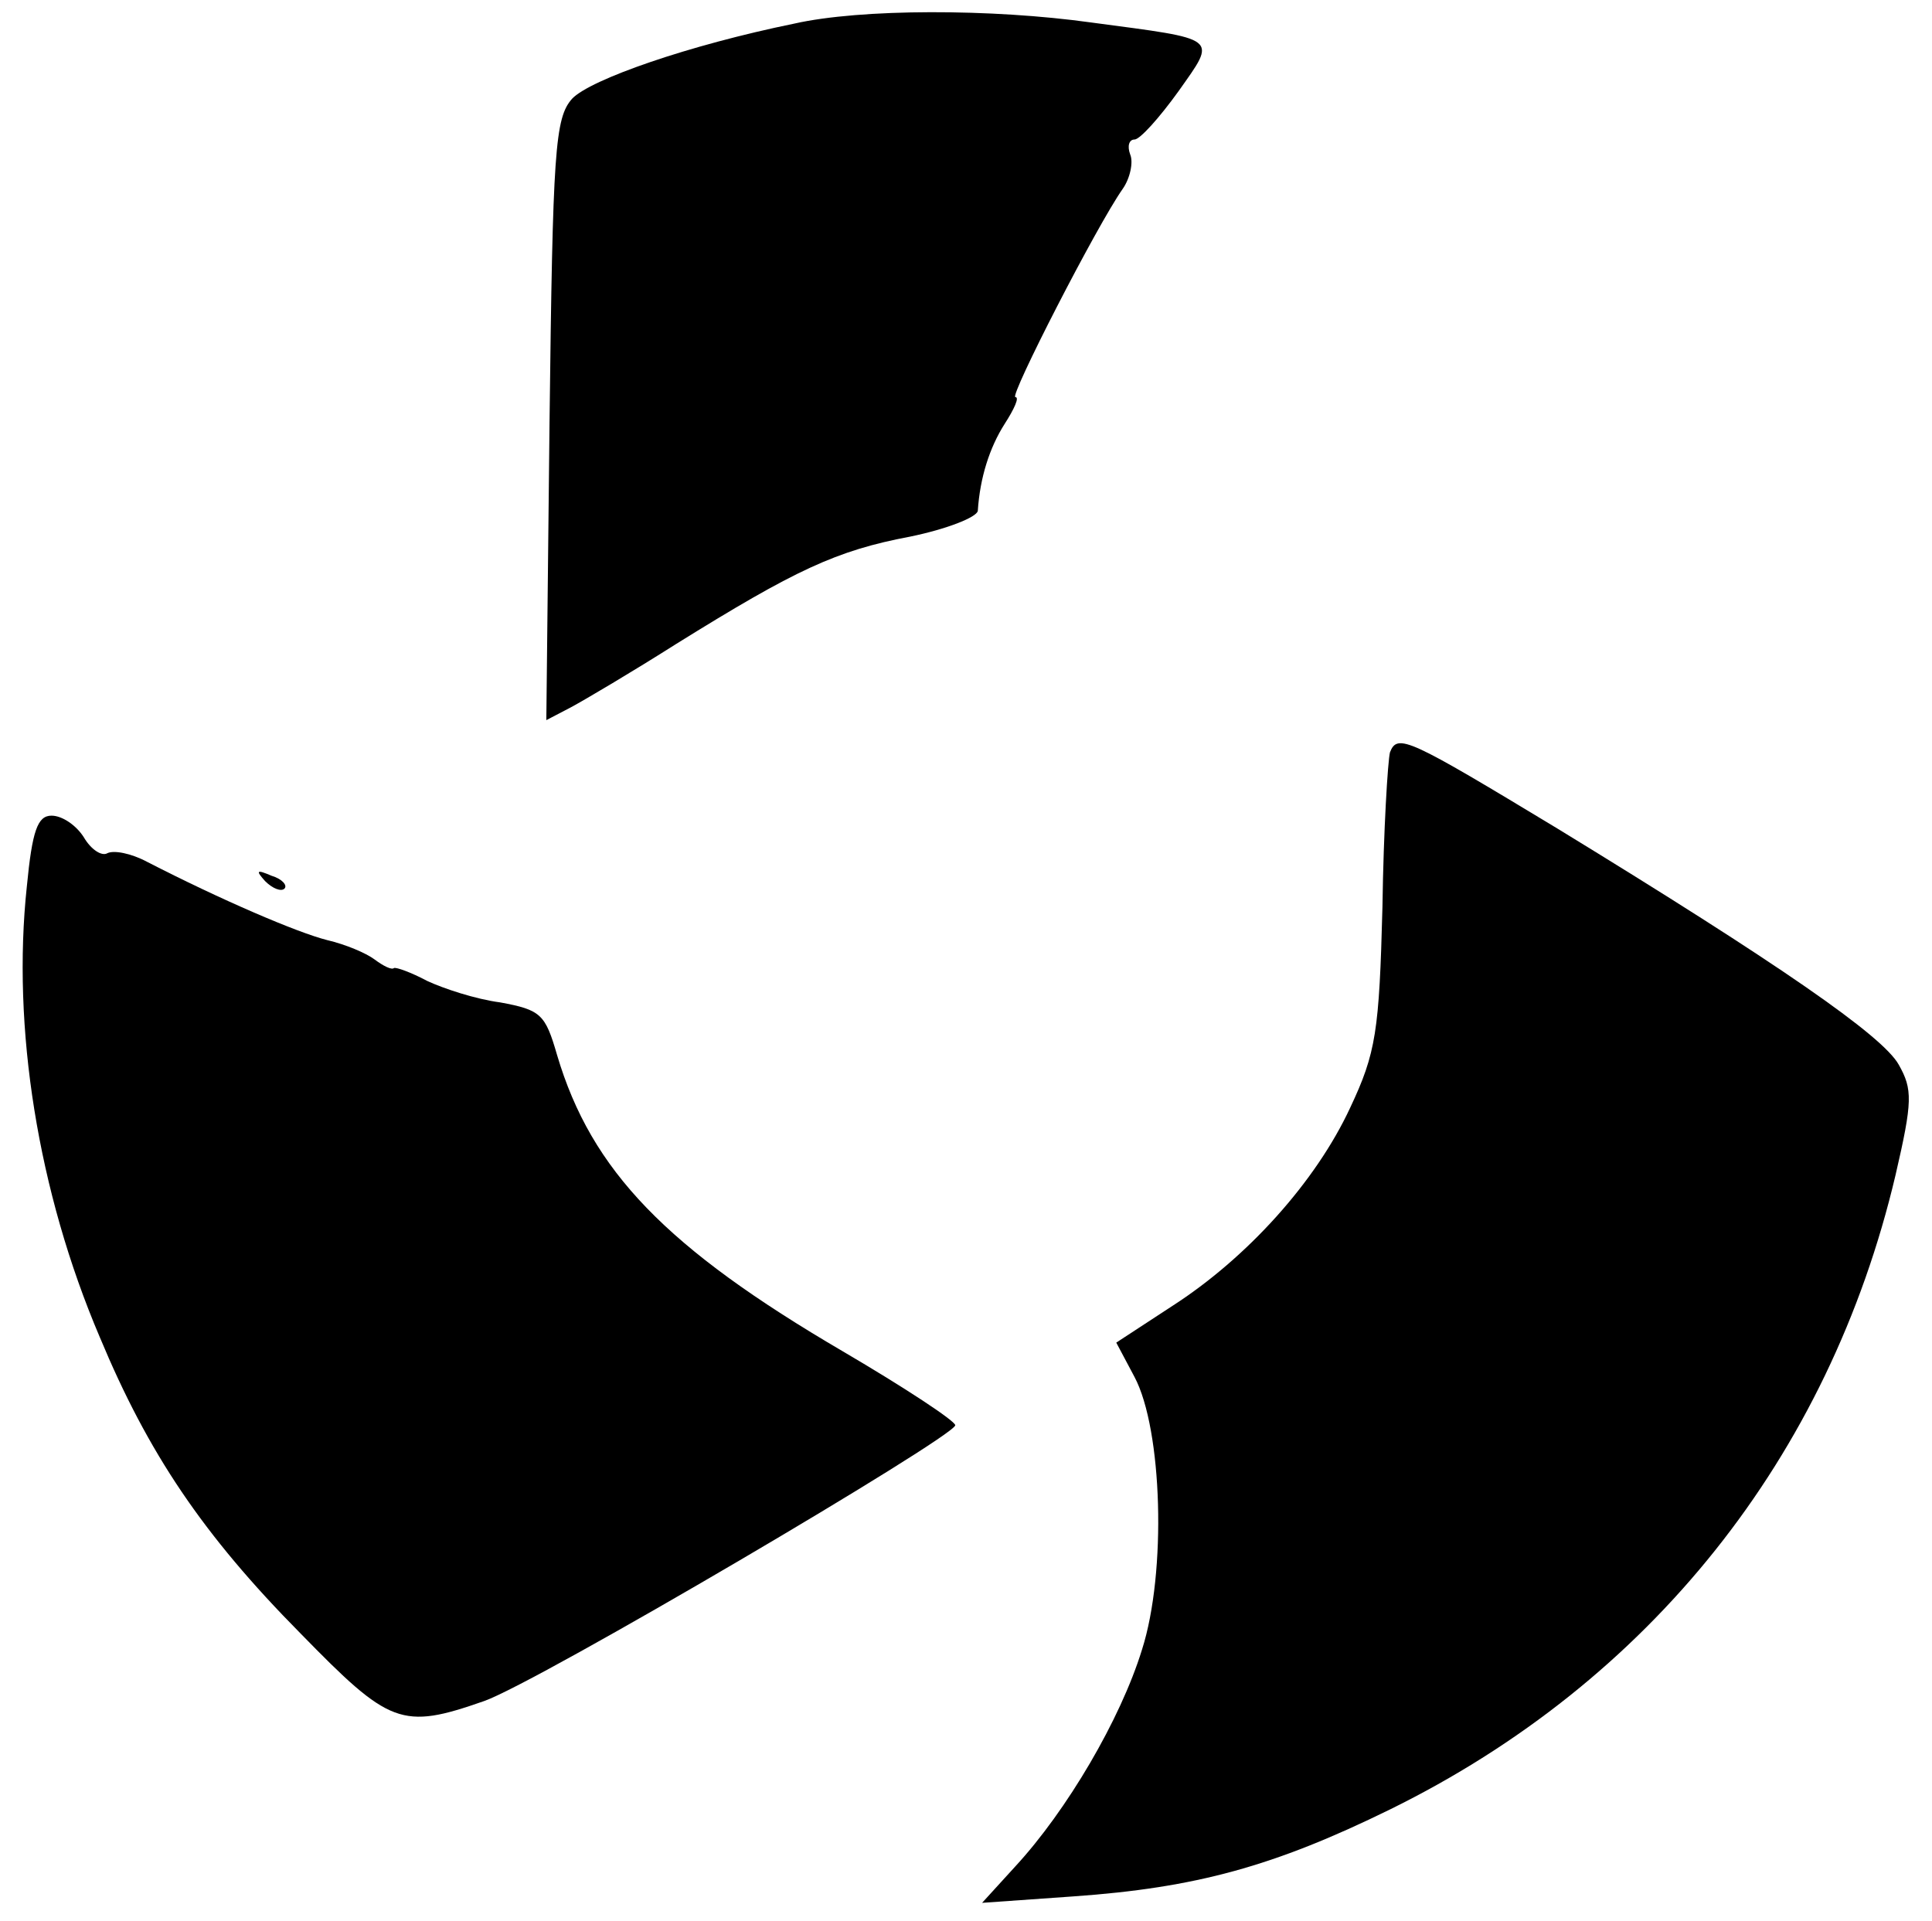
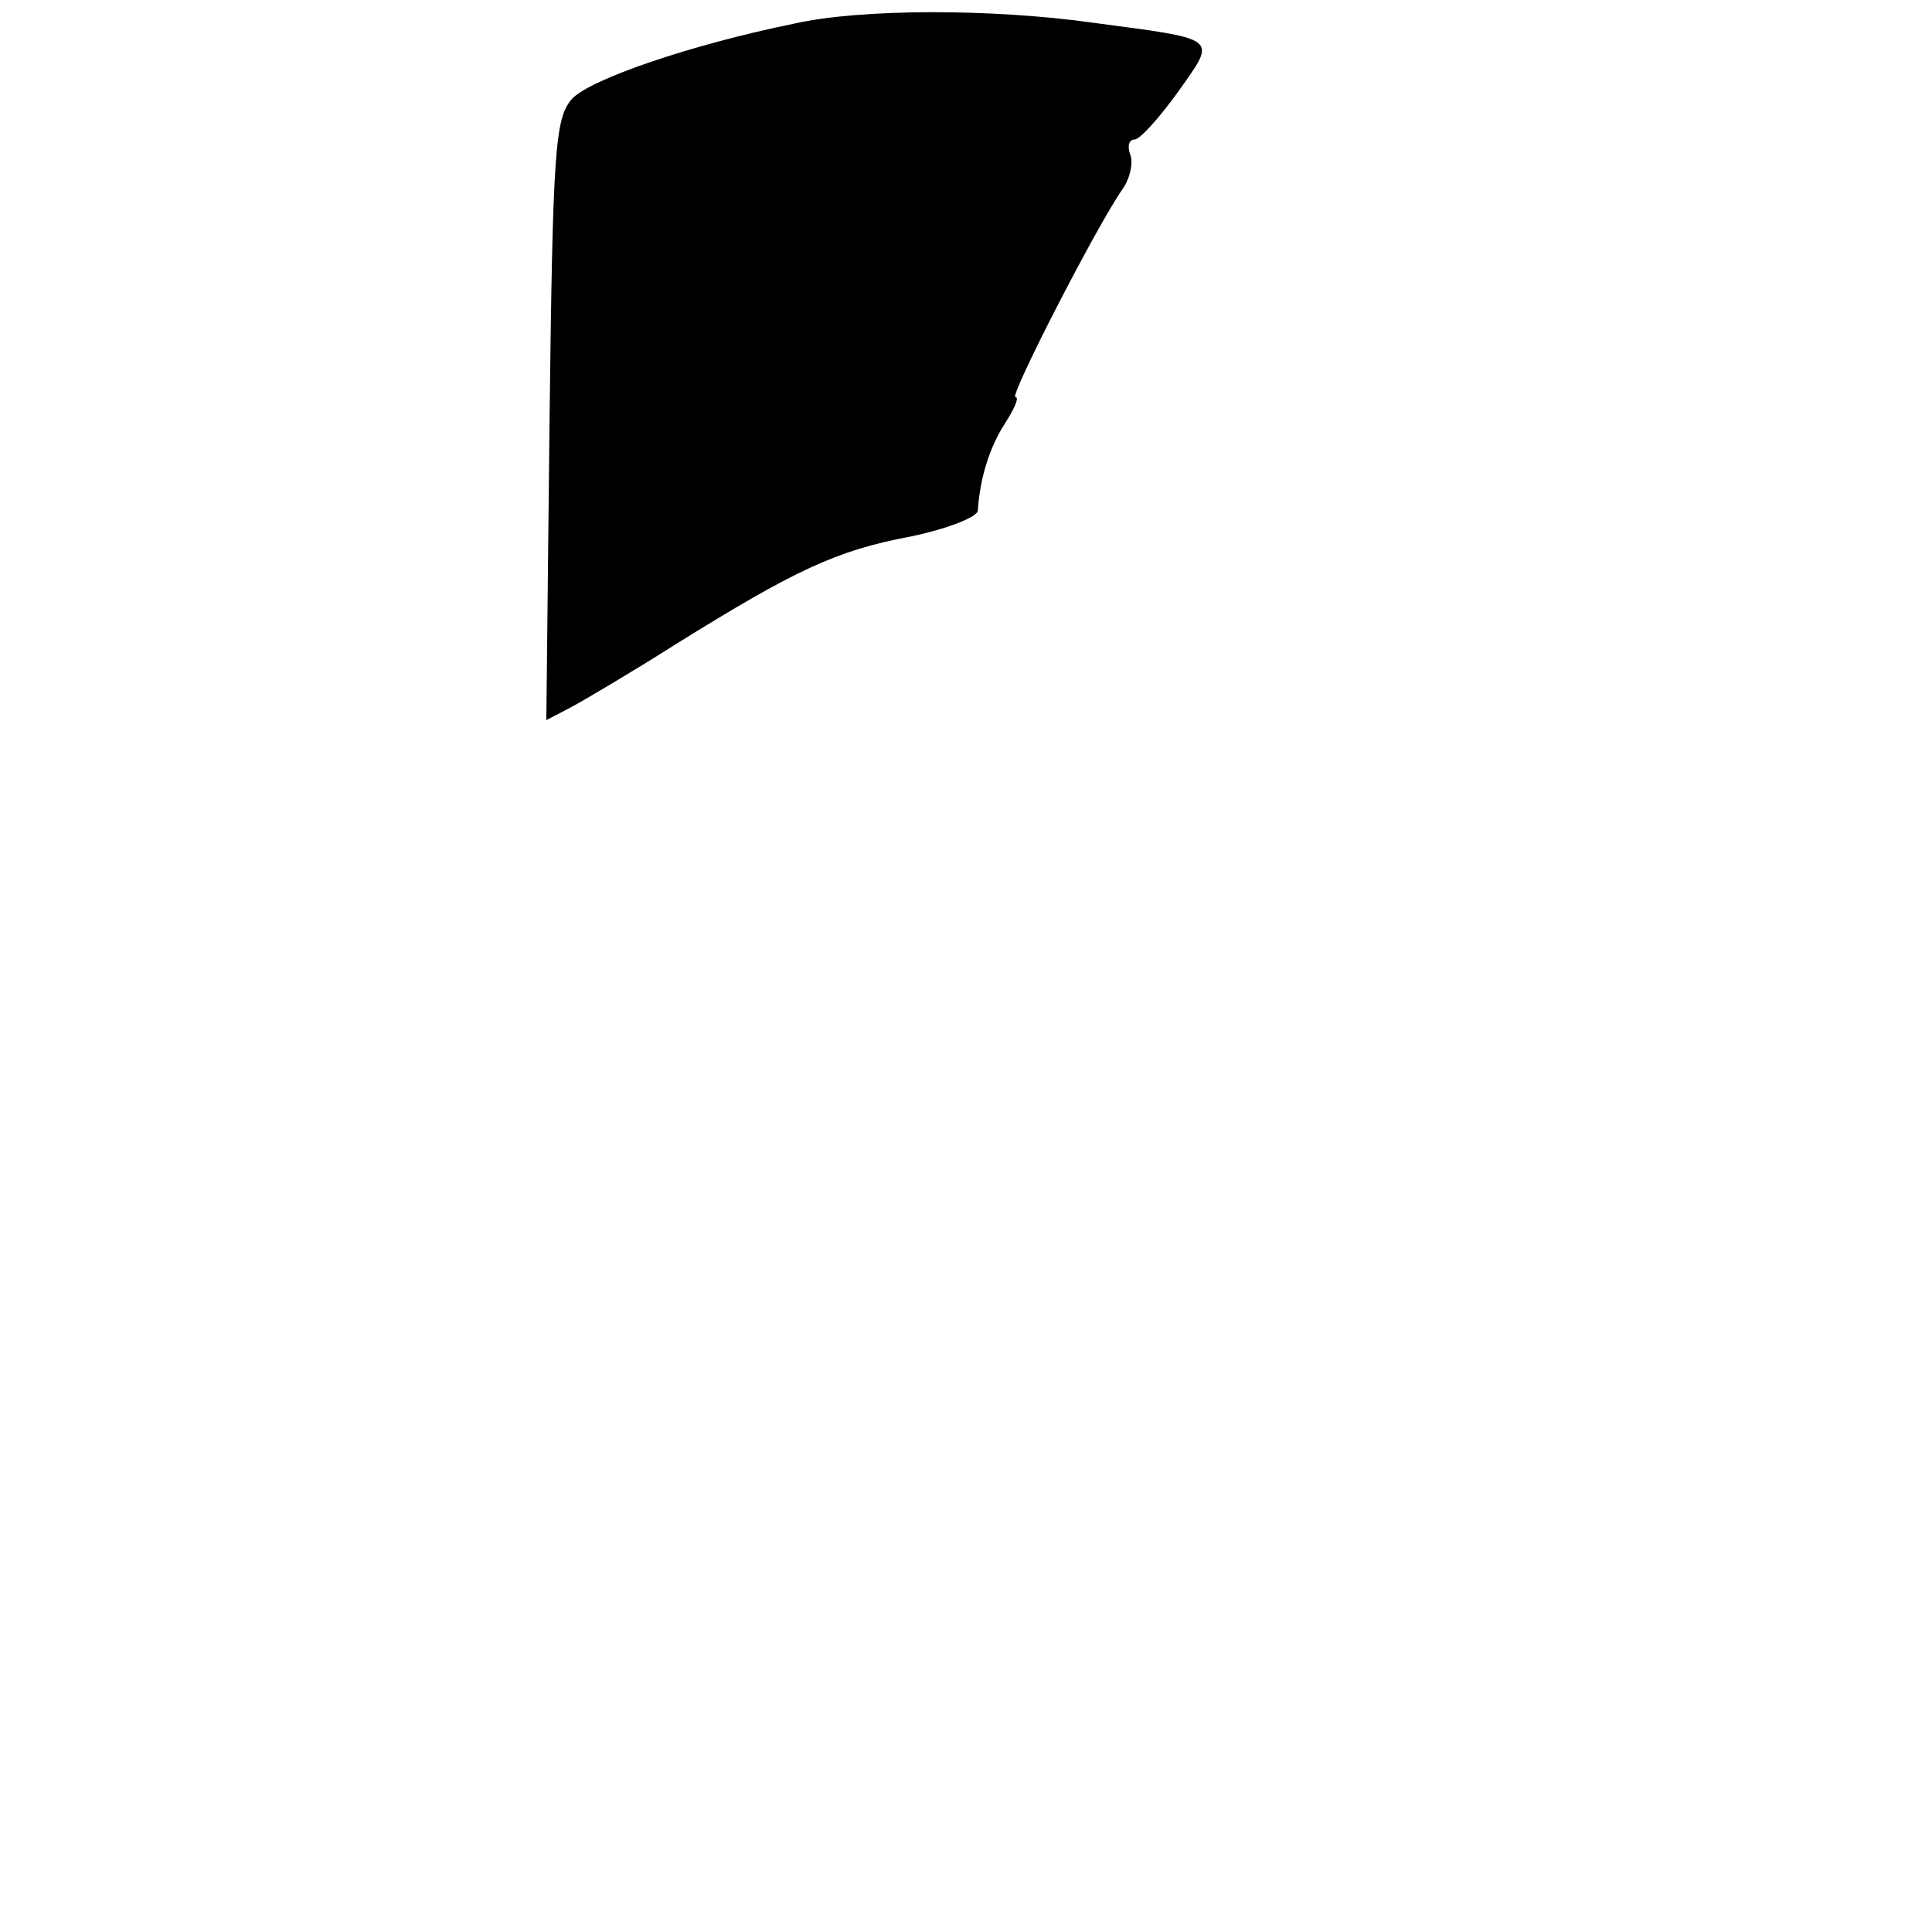
<svg xmlns="http://www.w3.org/2000/svg" version="1.0" width="180pt" height="179pt" viewBox="0 0 180 179" preserveAspectRatio="xMidYMid meet">
  <g transform="translate(0,179) scale(0.1,-0.1)" fill="#000000" stroke="none">
    <path d="M740 1768 c-98 -20 -190 -52 -207 -70 -16 -18 -18 -48 -21 -300 l-3 -279 23 12 c13 7 57 33 98 59 111 69 149 87 218 100 34 7 62 18 63 24 2 31 11 59 25 81 9 14 14 25 10 25 -6 0 76 160 100 194 7 10 10 25 7 32 -3 8 -1 14 4 14 5 0 23 20 41 45 36 51 39 48 -81 64 -93 13 -215 13 -277 -1z" />
-     <path d="M1295 1089 c-2 -8 -6 -72 -7 -144 -3 -116 -6 -136 -30 -187 -32 -69 -96 -140 -166 -185 l-52 -34 17 -32 c26 -49 30 -182 7 -254 -20 -65 -70 -150 -118 -202 l-31 -34 85 6 c114 8 187 28 295 81 242 119 409 328 471 591 16 69 16 80 3 103 -15 27 -112 94 -318 220 -139 84 -149 89 -156 71z" />
-     <path d="M25 964 c-14 -131 10 -284 68 -420 45 -108 96 -184 187 -276 83 -85 94 -90 171 -63 49 17 438 246 439 257 0 4 -47 35 -105 69 -164 96 -234 168 -266 276 -11 38 -15 42 -53 49 -23 3 -53 13 -68 20 -15 8 -29 13 -31 12 -2 -2 -10 2 -18 8 -8 6 -27 14 -44 18 -28 7 -100 38 -168 73 -15 8 -31 11 -37 8 -5 -3 -15 3 -22 15 -7 11 -20 20 -30 20 -13 0 -18 -14 -23 -66z" />
-     <path d="M247 969 c7 -7 15 -10 18 -7 3 3 -2 9 -12 12 -14 6 -15 5 -6 -5z" />
  </g>
</svg>